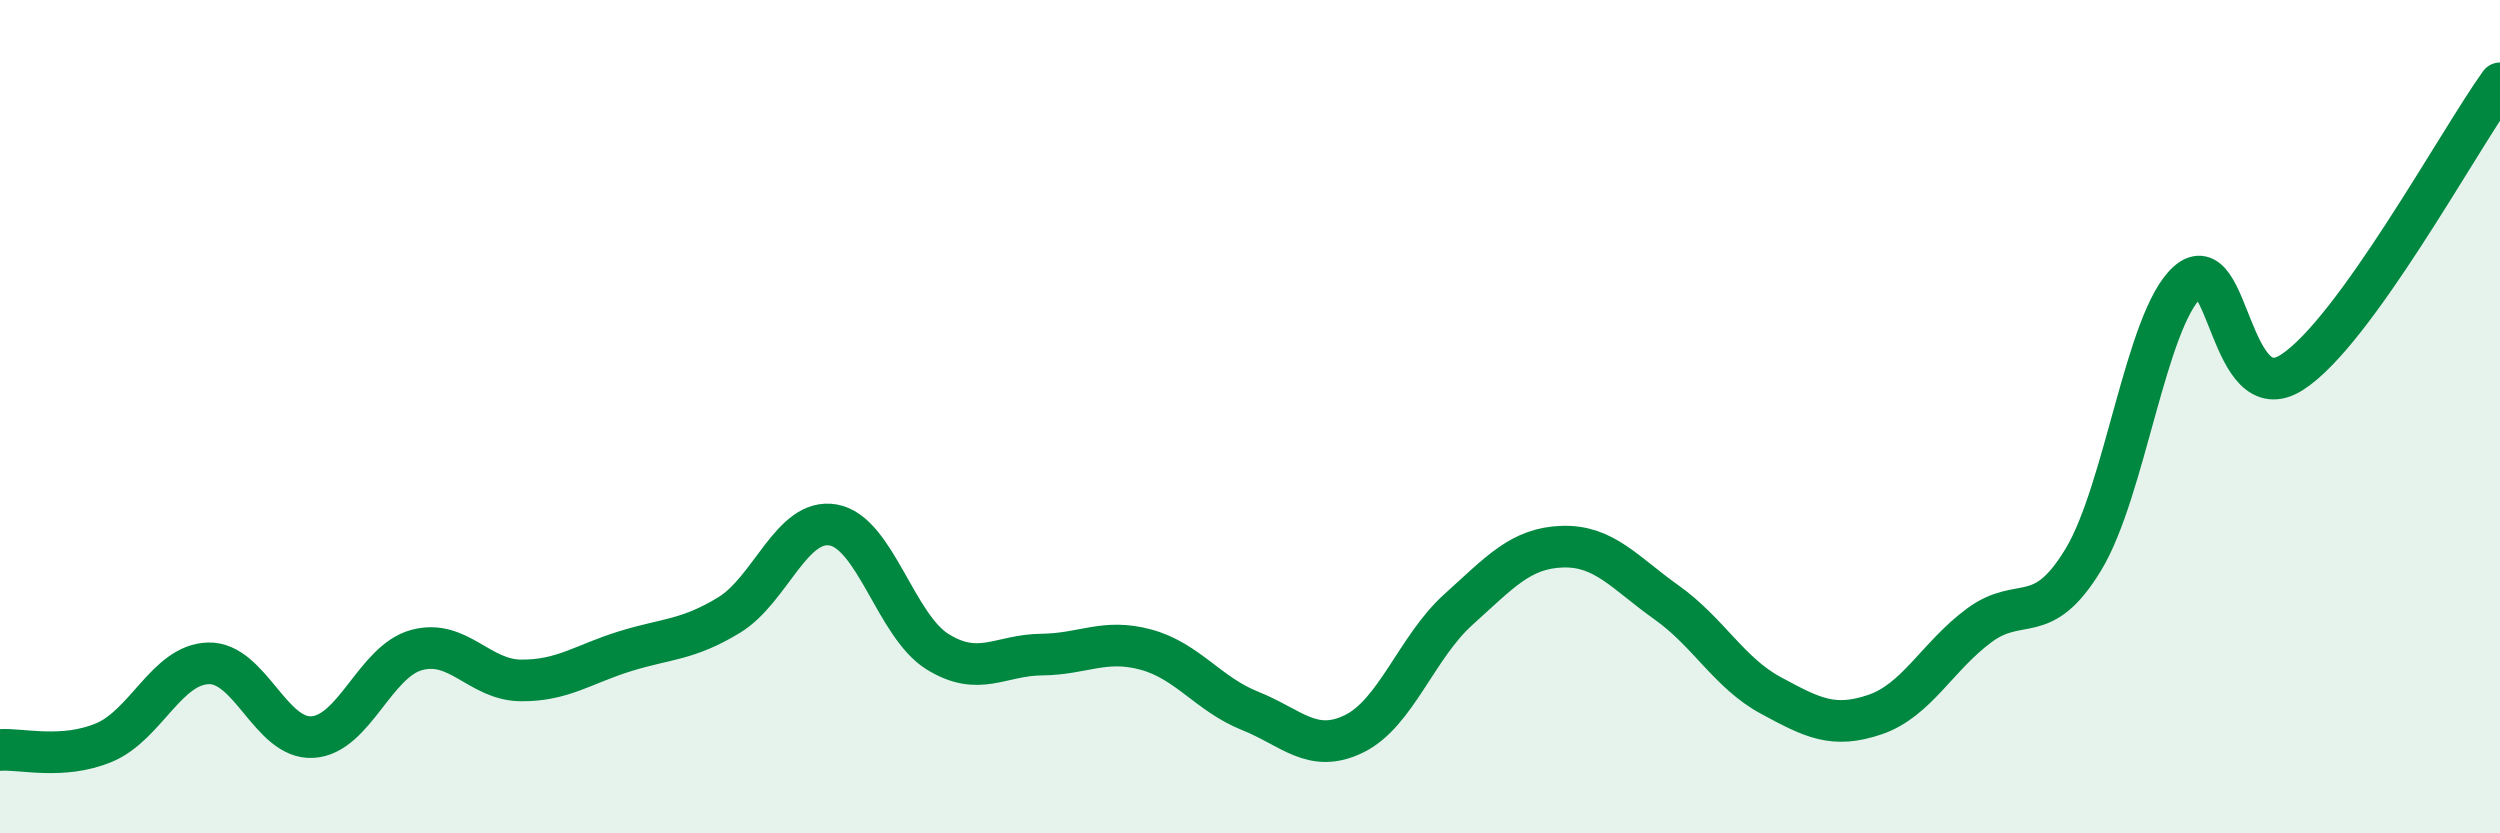
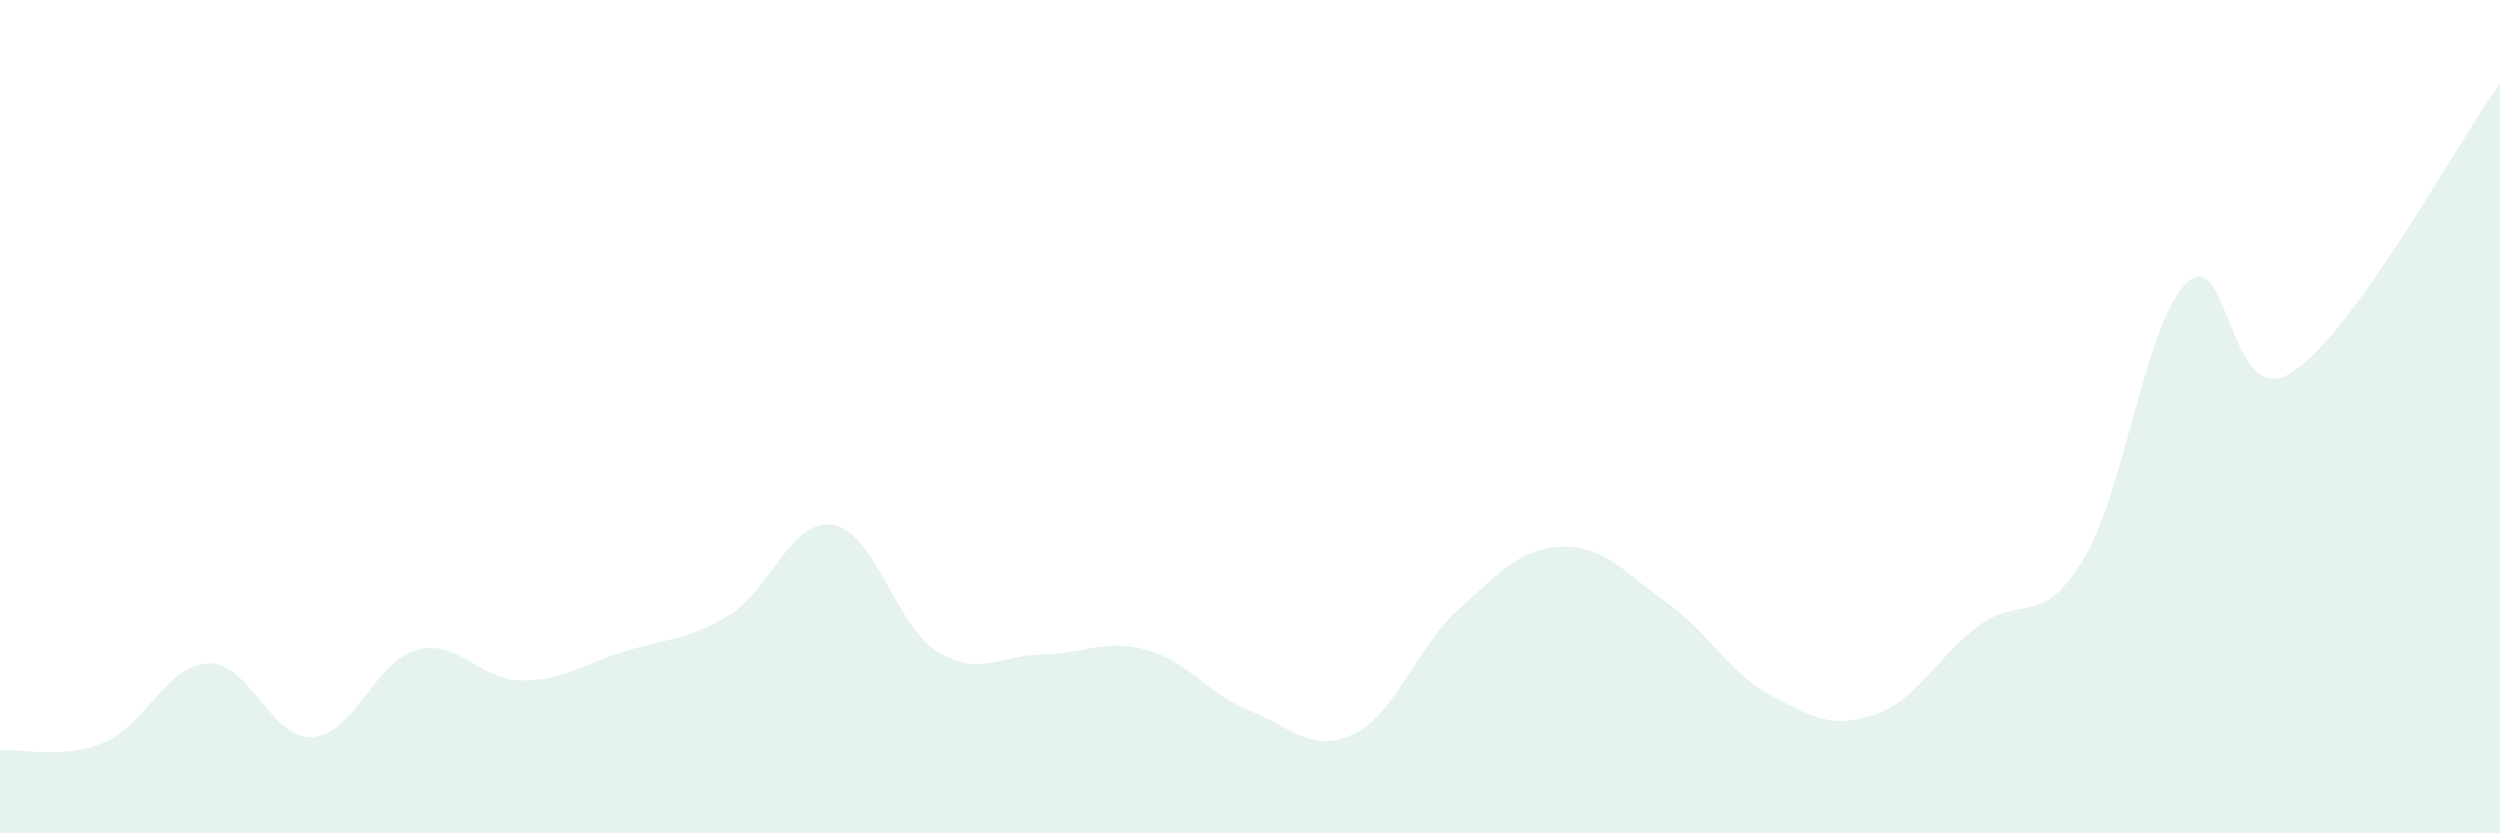
<svg xmlns="http://www.w3.org/2000/svg" width="60" height="20" viewBox="0 0 60 20">
  <path d="M 0,18 C 0.5,17.96 1.5,18.24 2.5,17.82 C 3.5,17.4 4,15.95 5,15.92 C 6,15.89 6.5,17.75 7.5,17.69 C 8.5,17.63 9,15.87 10,15.6 C 11,15.33 11.5,16.32 12.5,16.33 C 13.5,16.34 14,15.94 15,15.63 C 16,15.32 16.5,15.37 17.5,14.76 C 18.5,14.15 19,12.42 20,12.6 C 21,12.78 21.5,15.02 22.5,15.64 C 23.5,16.26 24,15.72 25,15.71 C 26,15.7 26.5,15.32 27.5,15.59 C 28.5,15.86 29,16.66 30,17.06 C 31,17.46 31.5,18.1 32.5,17.61 C 33.5,17.12 34,15.53 35,14.63 C 36,13.73 36.5,13.15 37.5,13.12 C 38.5,13.09 39,13.75 40,14.46 C 41,15.17 41.5,16.15 42.5,16.69 C 43.5,17.23 44,17.49 45,17.15 C 46,16.81 46.5,15.75 47.5,15.01 C 48.5,14.27 49,15.08 50,13.43 C 51,11.78 51.5,7.67 52.5,6.77 C 53.5,5.87 53.5,9.89 55,8.94 C 56.5,7.99 59,3.39 60,2L60 20L0 20Z" fill="#008740" opacity="0.1" stroke-linecap="round" stroke-linejoin="round" />
-   <path d="M 0,18 C 0.5,17.96 1.5,18.24 2.5,17.82 C 3.5,17.4 4,15.95 5,15.92 C 6,15.89 6.5,17.75 7.5,17.69 C 8.5,17.63 9,15.87 10,15.6 C 11,15.33 11.5,16.32 12.5,16.33 C 13.5,16.34 14,15.94 15,15.63 C 16,15.32 16.5,15.37 17.5,14.76 C 18.5,14.15 19,12.42 20,12.6 C 21,12.78 21.5,15.02 22.5,15.64 C 23.5,16.26 24,15.72 25,15.71 C 26,15.7 26.5,15.32 27.5,15.59 C 28.5,15.86 29,16.66 30,17.06 C 31,17.46 31.5,18.1 32.5,17.61 C 33.5,17.12 34,15.53 35,14.63 C 36,13.73 36.5,13.15 37.5,13.12 C 38.5,13.09 39,13.75 40,14.46 C 41,15.17 41.5,16.15 42.5,16.69 C 43.5,17.23 44,17.49 45,17.15 C 46,16.81 46.5,15.75 47.5,15.01 C 48.5,14.27 49,15.08 50,13.43 C 51,11.78 51.5,7.67 52.5,6.77 C 53.5,5.87 53.5,9.89 55,8.94 C 56.5,7.99 59,3.39 60,2" stroke="#008740" stroke-width="1" fill="none" stroke-linecap="round" stroke-linejoin="round" />
</svg>